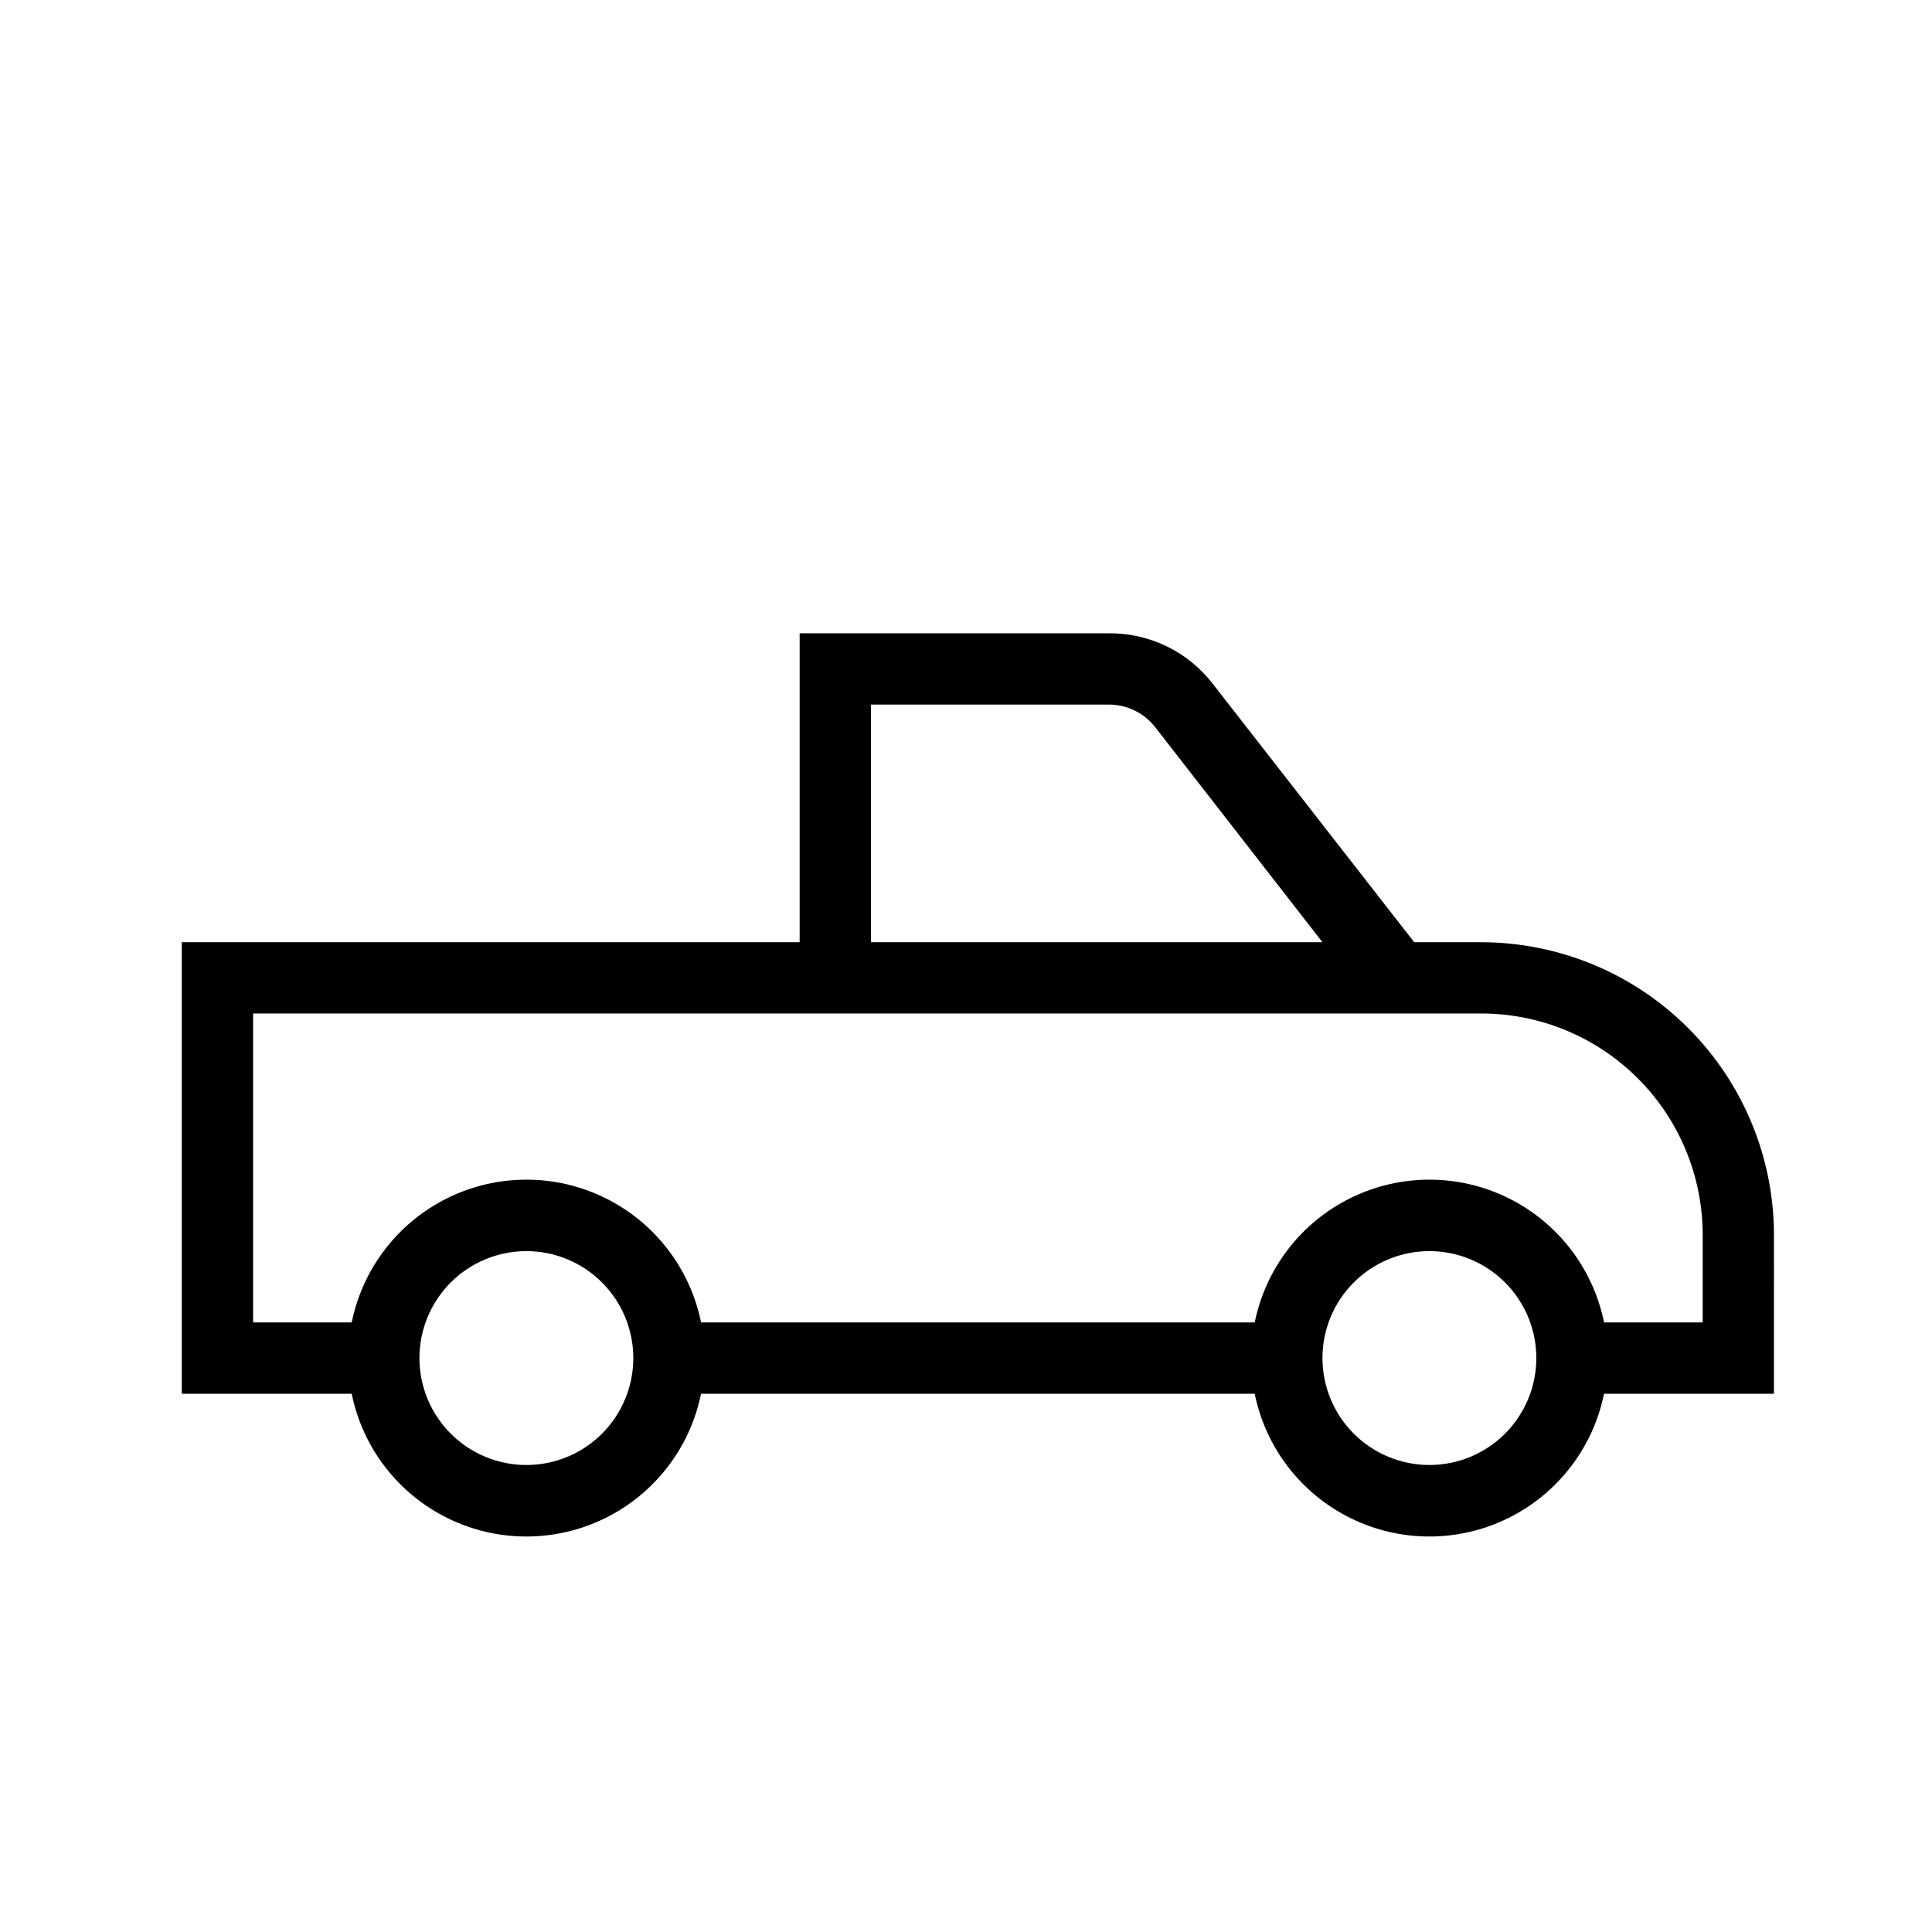
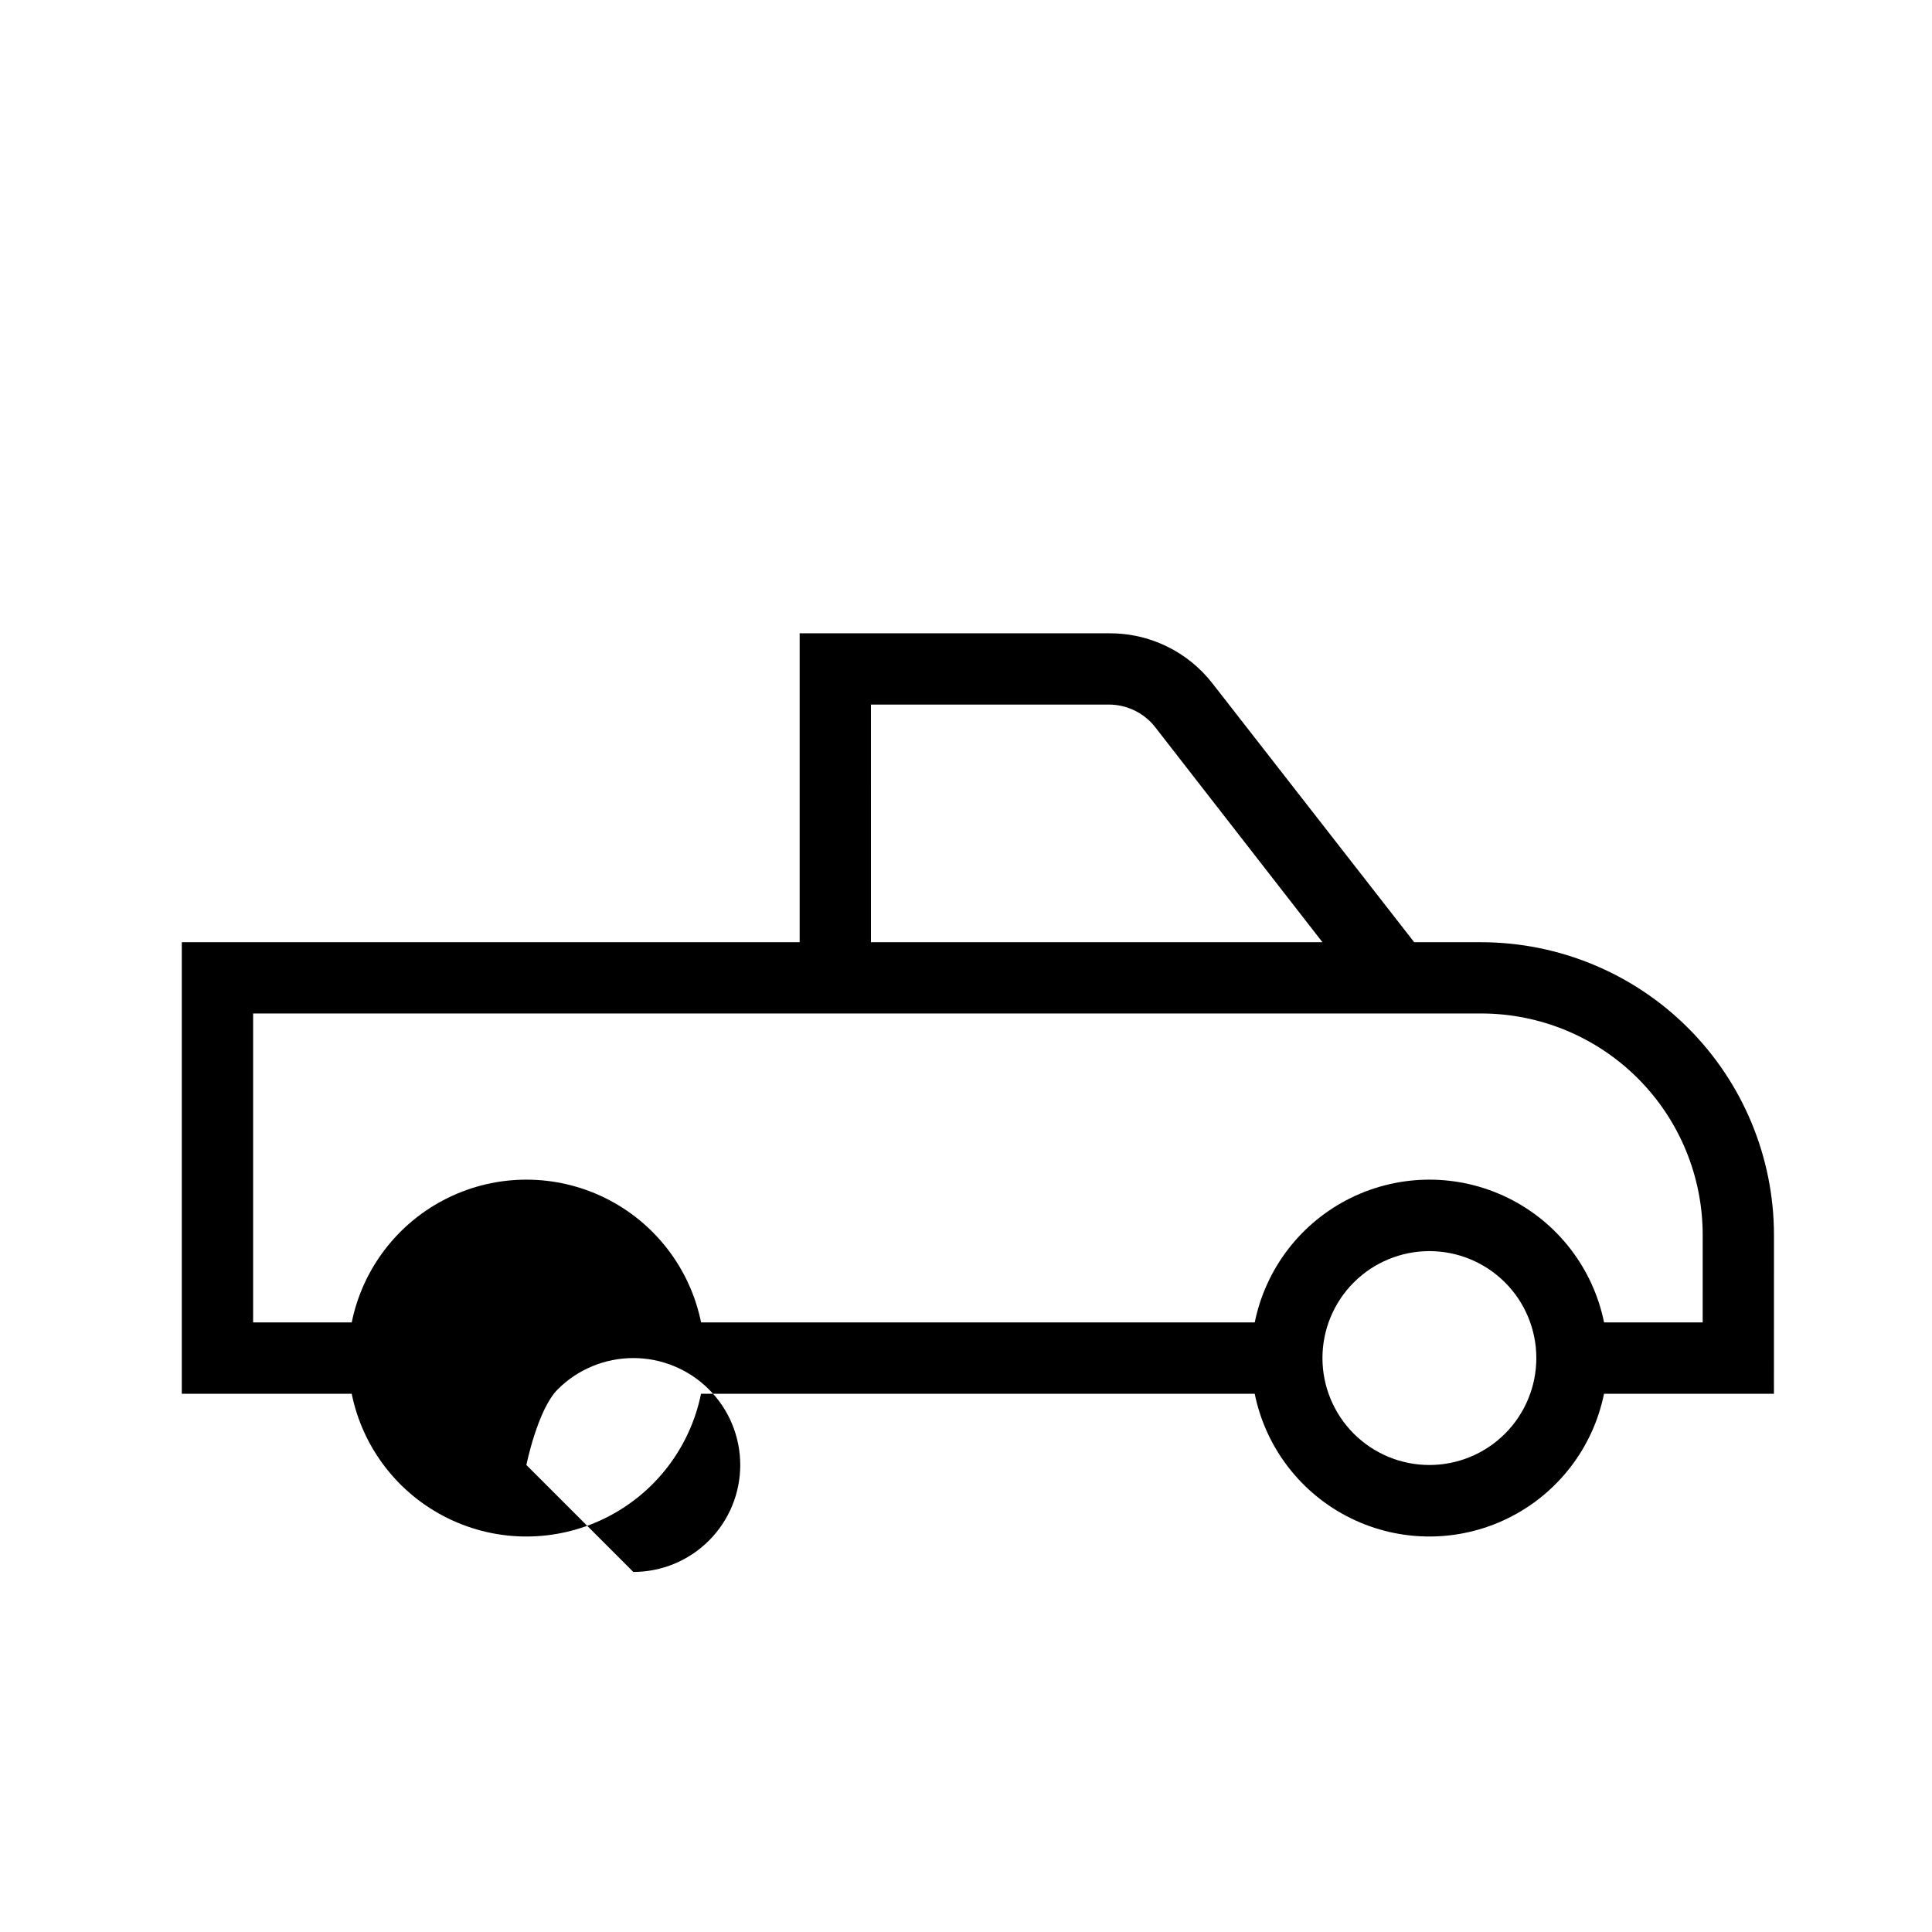
<svg xmlns="http://www.w3.org/2000/svg" fill="#000000" width="800px" height="800px" version="1.1" viewBox="144 144 512 512">
-   <path d="m614.12 471.22c-0.031-20.547-8.211-40.246-22.742-54.777s-34.23-22.711-54.781-22.746h-17.82l-53.406-68.516c-6.594-8.527-16.805-13.473-27.582-13.352h-81.871v81.867h-163.74v119.66h45.027c2.914 14.348 12.316 26.531 25.457 32.988 13.137 6.461 28.527 6.461 41.668 0 13.137-6.457 22.539-18.641 25.453-32.988h146.73c2.914 14.348 12.312 26.531 25.453 32.988 13.137 6.461 28.527 6.461 41.668 0 13.137-6.457 22.539-18.641 25.453-32.988h45.027zm-239.31-140.5h62.977c4.961-0.023 9.633 2.316 12.594 6.297l44.082 56.68-119.65-0.004zm-91.316 201.52c-7.516 0-14.723-2.988-20.039-8.301-5.312-5.316-8.301-12.523-8.301-20.039s2.988-14.727 8.301-20.039c5.316-5.316 12.523-8.301 20.039-8.301 7.516 0 14.727 2.984 20.039 8.301 5.316 5.312 8.301 12.523 8.301 20.039s-2.984 14.723-8.301 20.039c-5.312 5.312-12.523 8.301-20.039 8.301zm239.31 0c-7.516 0-14.723-2.988-20.039-8.301-5.312-5.316-8.301-12.523-8.301-20.039s2.988-14.727 8.301-20.039c5.316-5.316 12.523-8.301 20.039-8.301s14.727 2.984 20.039 8.301c5.316 5.312 8.301 12.523 8.301 20.039s-2.984 14.723-8.301 20.039c-5.312 5.312-12.523 8.301-20.039 8.301zm72.426-37.789h-26.137c-2.914-14.344-12.316-26.531-25.453-32.988-13.141-6.457-28.531-6.457-41.668 0-13.141 6.457-22.539 18.645-25.453 32.988h-146.73c-2.914-14.344-12.316-26.531-25.453-32.988-13.141-6.457-28.531-6.457-41.668 0-13.141 6.457-22.543 18.645-25.457 32.988h-26.133v-81.867h325.52c15.543 0.016 30.449 6.199 41.441 17.191 10.992 10.992 17.172 25.895 17.191 41.438z" />
+   <path d="m614.12 471.22c-0.031-20.547-8.211-40.246-22.742-54.777s-34.23-22.711-54.781-22.746h-17.82l-53.406-68.516c-6.594-8.527-16.805-13.473-27.582-13.352h-81.871v81.867h-163.74v119.66h45.027c2.914 14.348 12.316 26.531 25.457 32.988 13.137 6.461 28.527 6.461 41.668 0 13.137-6.457 22.539-18.641 25.453-32.988h146.73c2.914 14.348 12.312 26.531 25.453 32.988 13.137 6.461 28.527 6.461 41.668 0 13.137-6.457 22.539-18.641 25.453-32.988h45.027zm-239.31-140.5h62.977c4.961-0.023 9.633 2.316 12.594 6.297l44.082 56.68-119.65-0.004zm-91.316 201.52s2.988-14.727 8.301-20.039c5.316-5.316 12.523-8.301 20.039-8.301 7.516 0 14.727 2.984 20.039 8.301 5.316 5.312 8.301 12.523 8.301 20.039s-2.984 14.723-8.301 20.039c-5.312 5.312-12.523 8.301-20.039 8.301zm239.31 0c-7.516 0-14.723-2.988-20.039-8.301-5.312-5.316-8.301-12.523-8.301-20.039s2.988-14.727 8.301-20.039c5.316-5.316 12.523-8.301 20.039-8.301s14.727 2.984 20.039 8.301c5.316 5.312 8.301 12.523 8.301 20.039s-2.984 14.723-8.301 20.039c-5.312 5.312-12.523 8.301-20.039 8.301zm72.426-37.789h-26.137c-2.914-14.344-12.316-26.531-25.453-32.988-13.141-6.457-28.531-6.457-41.668 0-13.141 6.457-22.539 18.645-25.453 32.988h-146.73c-2.914-14.344-12.316-26.531-25.453-32.988-13.141-6.457-28.531-6.457-41.668 0-13.141 6.457-22.543 18.645-25.457 32.988h-26.133v-81.867h325.52c15.543 0.016 30.449 6.199 41.441 17.191 10.992 10.992 17.172 25.895 17.191 41.438z" />
</svg>